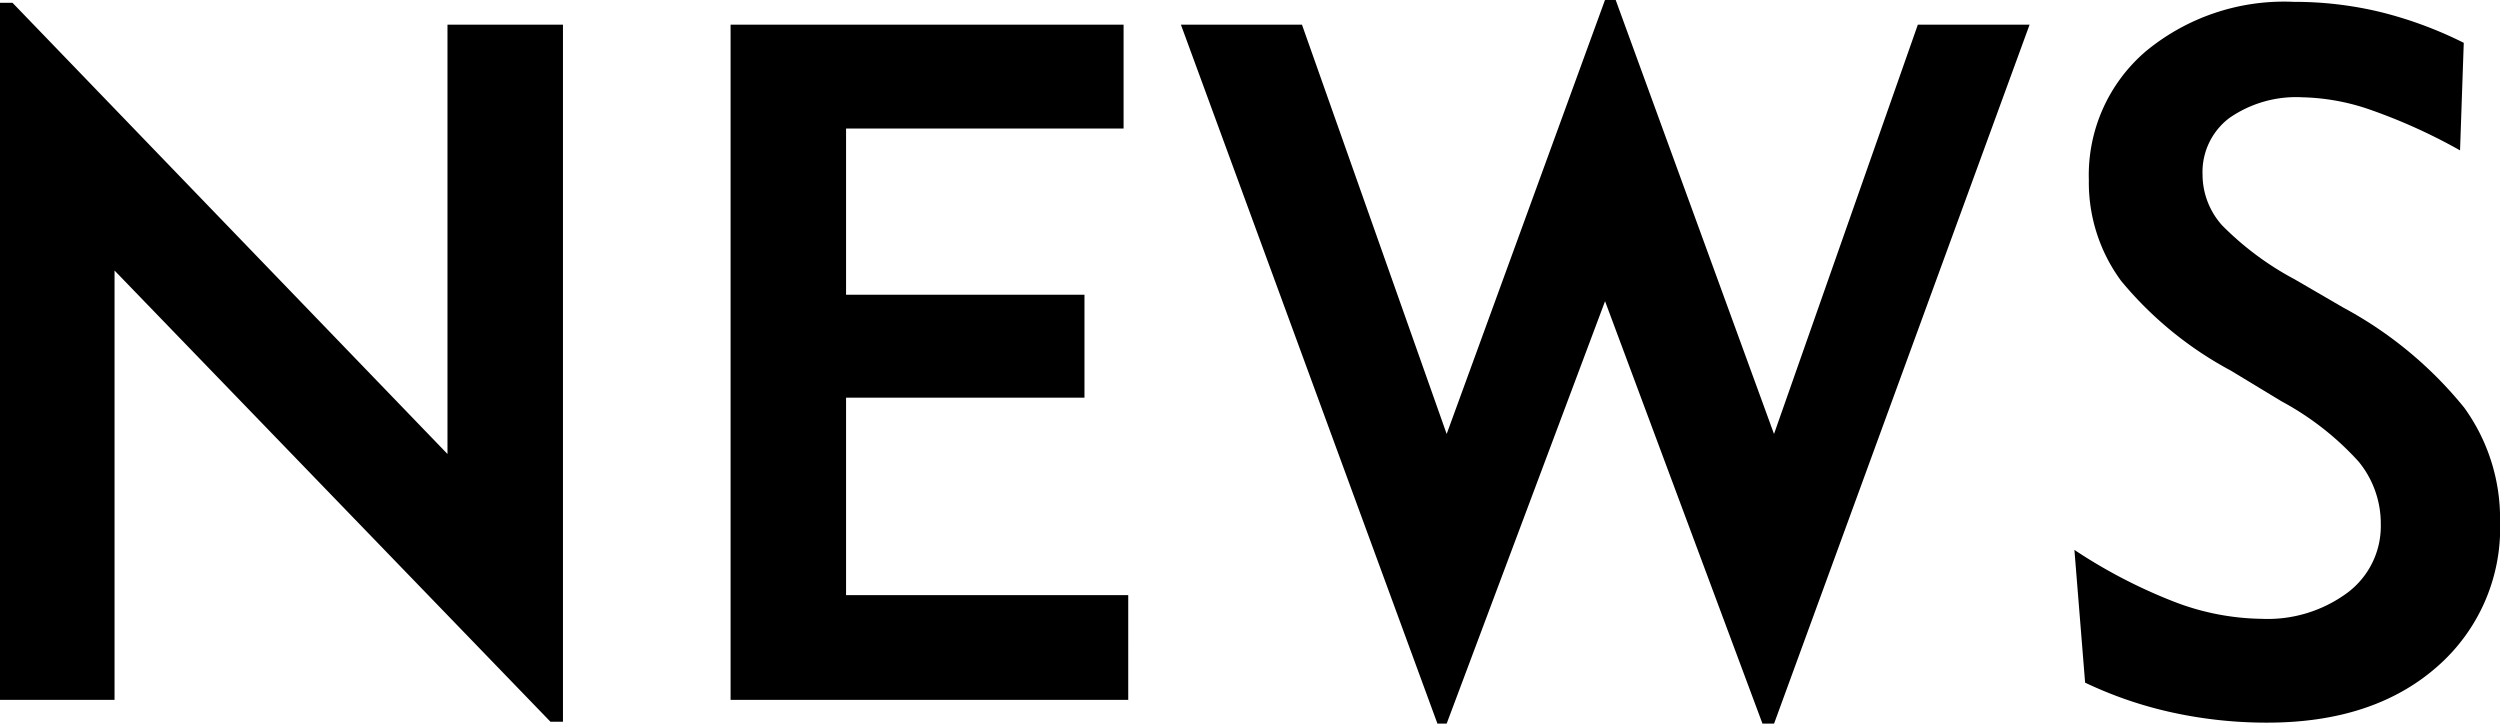
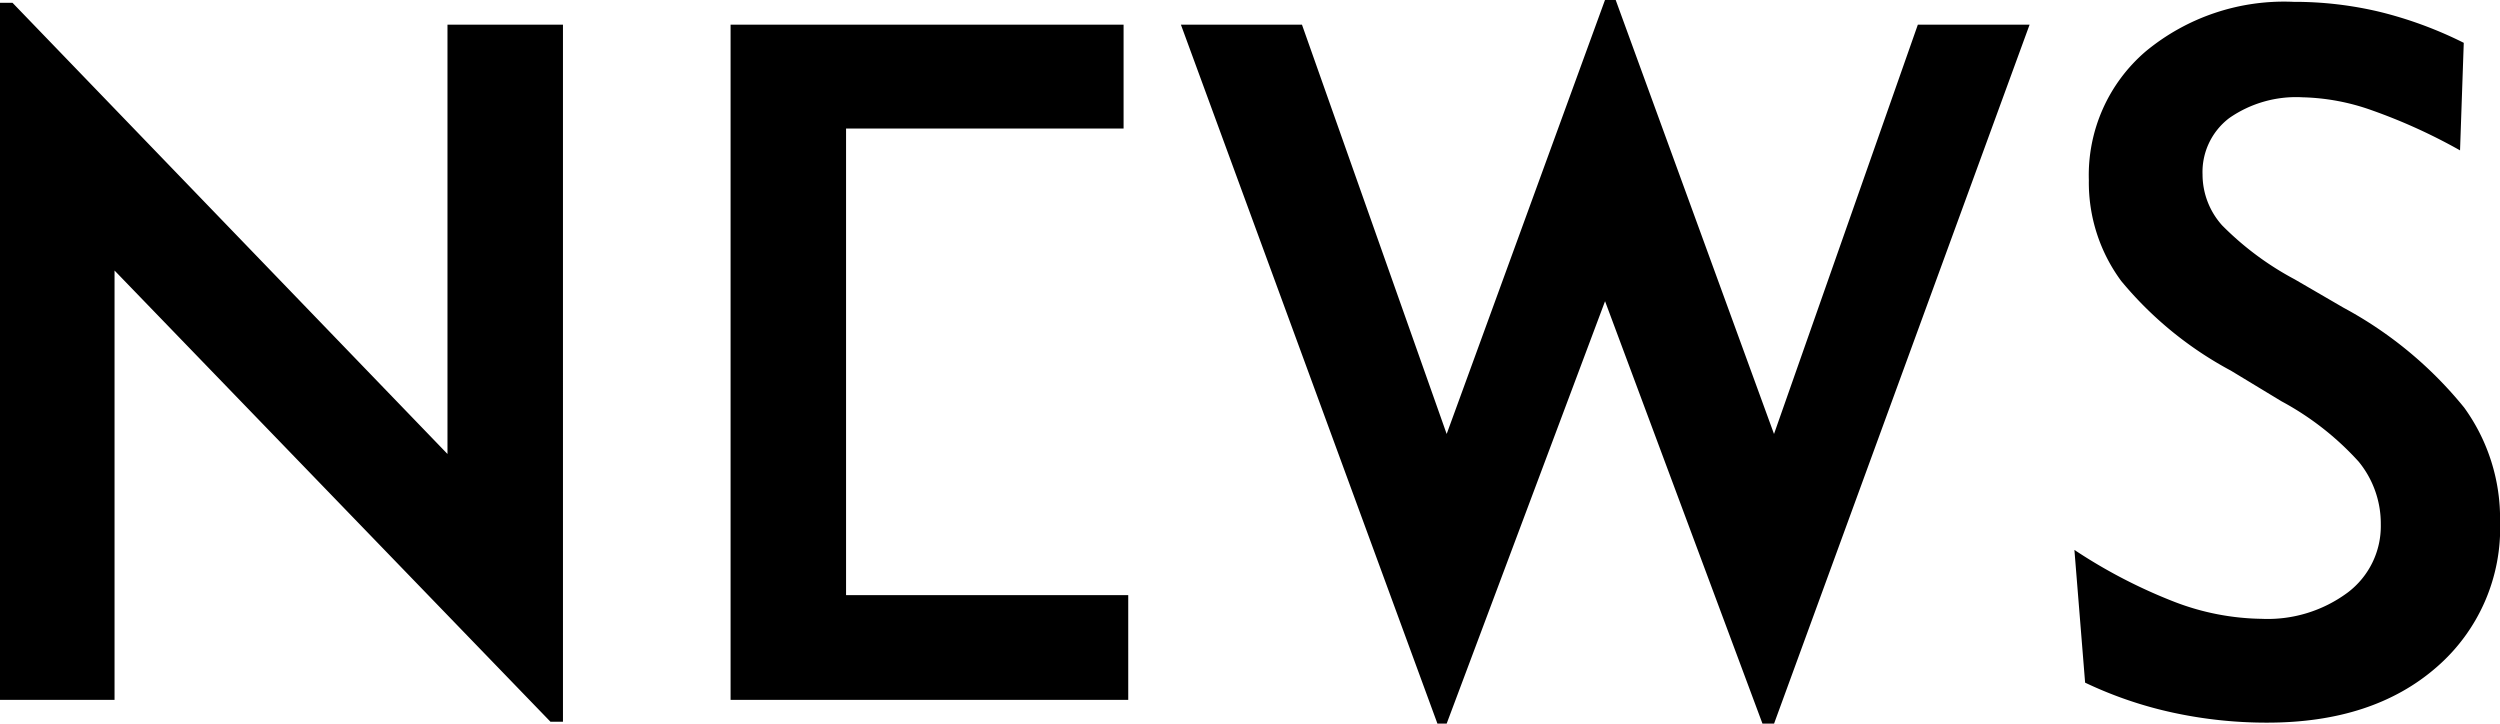
<svg xmlns="http://www.w3.org/2000/svg" width="159.917" height="46.286" viewBox="0 0 159.917 46.286">
-   <path id="title06" d="M5.361,0V-44.588h.8L33.985-15.727V-43.188h7.387V1.4h-.8L12.688-27.462V0ZM52.094,0V-43.188H77.233v6.642H59.481v10.633h15.25v6.583H59.481V-6.7h18.05V0ZM97.308,1.519,80.9-43.188h7.744L97.9-17.007l10.127-27.76h.685l10.127,27.76,9.2-26.181h7.148L118.843,1.519H118.1L108.031-25.5,97.9,1.519Zm40.746-11.11a33.431,33.431,0,0,0,6.434,3.336,16.077,16.077,0,0,0,5.54,1.072,8.583,8.583,0,0,0,5.51-1.683,5.32,5.32,0,0,0,2.115-4.364,6.252,6.252,0,0,0-1.415-4.006,18.426,18.426,0,0,0-4.929-3.857l-3.247-1.966a23.454,23.454,0,0,1-7.014-5.734,10.6,10.6,0,0,1-2.07-6.448,10.42,10.42,0,0,1,3.634-8.236,13.881,13.881,0,0,1,9.472-3.172,23.445,23.445,0,0,1,5.5.64,25.657,25.657,0,0,1,5.376,1.981l-.238,6.88a35.738,35.738,0,0,0-5.674-2.576,14.084,14.084,0,0,0-4.393-.819,7.485,7.485,0,0,0-4.691,1.325,4.329,4.329,0,0,0-1.713,3.619,4.869,4.869,0,0,0,1.251,3.247,19.235,19.235,0,0,0,4.646,3.455l3.127,1.817a25.463,25.463,0,0,1,7.714,6.389,12.11,12.11,0,0,1,2.293,7.282,11.769,11.769,0,0,1-4.066,9.323q-4.066,3.544-10.827,3.544a28.2,28.2,0,0,1-6.031-.64A25.682,25.682,0,0,1,138.739-1.1Z" transform="translate(-5.361 44.767)" />
+   <path id="title06" d="M5.361,0V-44.588h.8L33.985-15.727V-43.188h7.387V1.4h-.8L12.688-27.462V0ZM52.094,0V-43.188H77.233v6.642H59.481v10.633v6.583H59.481V-6.7h18.05V0ZM97.308,1.519,80.9-43.188h7.744L97.9-17.007l10.127-27.76h.685l10.127,27.76,9.2-26.181h7.148L118.843,1.519H118.1L108.031-25.5,97.9,1.519Zm40.746-11.11a33.431,33.431,0,0,0,6.434,3.336,16.077,16.077,0,0,0,5.54,1.072,8.583,8.583,0,0,0,5.51-1.683,5.32,5.32,0,0,0,2.115-4.364,6.252,6.252,0,0,0-1.415-4.006,18.426,18.426,0,0,0-4.929-3.857l-3.247-1.966a23.454,23.454,0,0,1-7.014-5.734,10.6,10.6,0,0,1-2.07-6.448,10.42,10.42,0,0,1,3.634-8.236,13.881,13.881,0,0,1,9.472-3.172,23.445,23.445,0,0,1,5.5.64,25.657,25.657,0,0,1,5.376,1.981l-.238,6.88a35.738,35.738,0,0,0-5.674-2.576,14.084,14.084,0,0,0-4.393-.819,7.485,7.485,0,0,0-4.691,1.325,4.329,4.329,0,0,0-1.713,3.619,4.869,4.869,0,0,0,1.251,3.247,19.235,19.235,0,0,0,4.646,3.455l3.127,1.817a25.463,25.463,0,0,1,7.714,6.389,12.11,12.11,0,0,1,2.293,7.282,11.769,11.769,0,0,1-4.066,9.323q-4.066,3.544-10.827,3.544a28.2,28.2,0,0,1-6.031-.64A25.682,25.682,0,0,1,138.739-1.1Z" transform="translate(-5.361 44.767)" />
</svg>